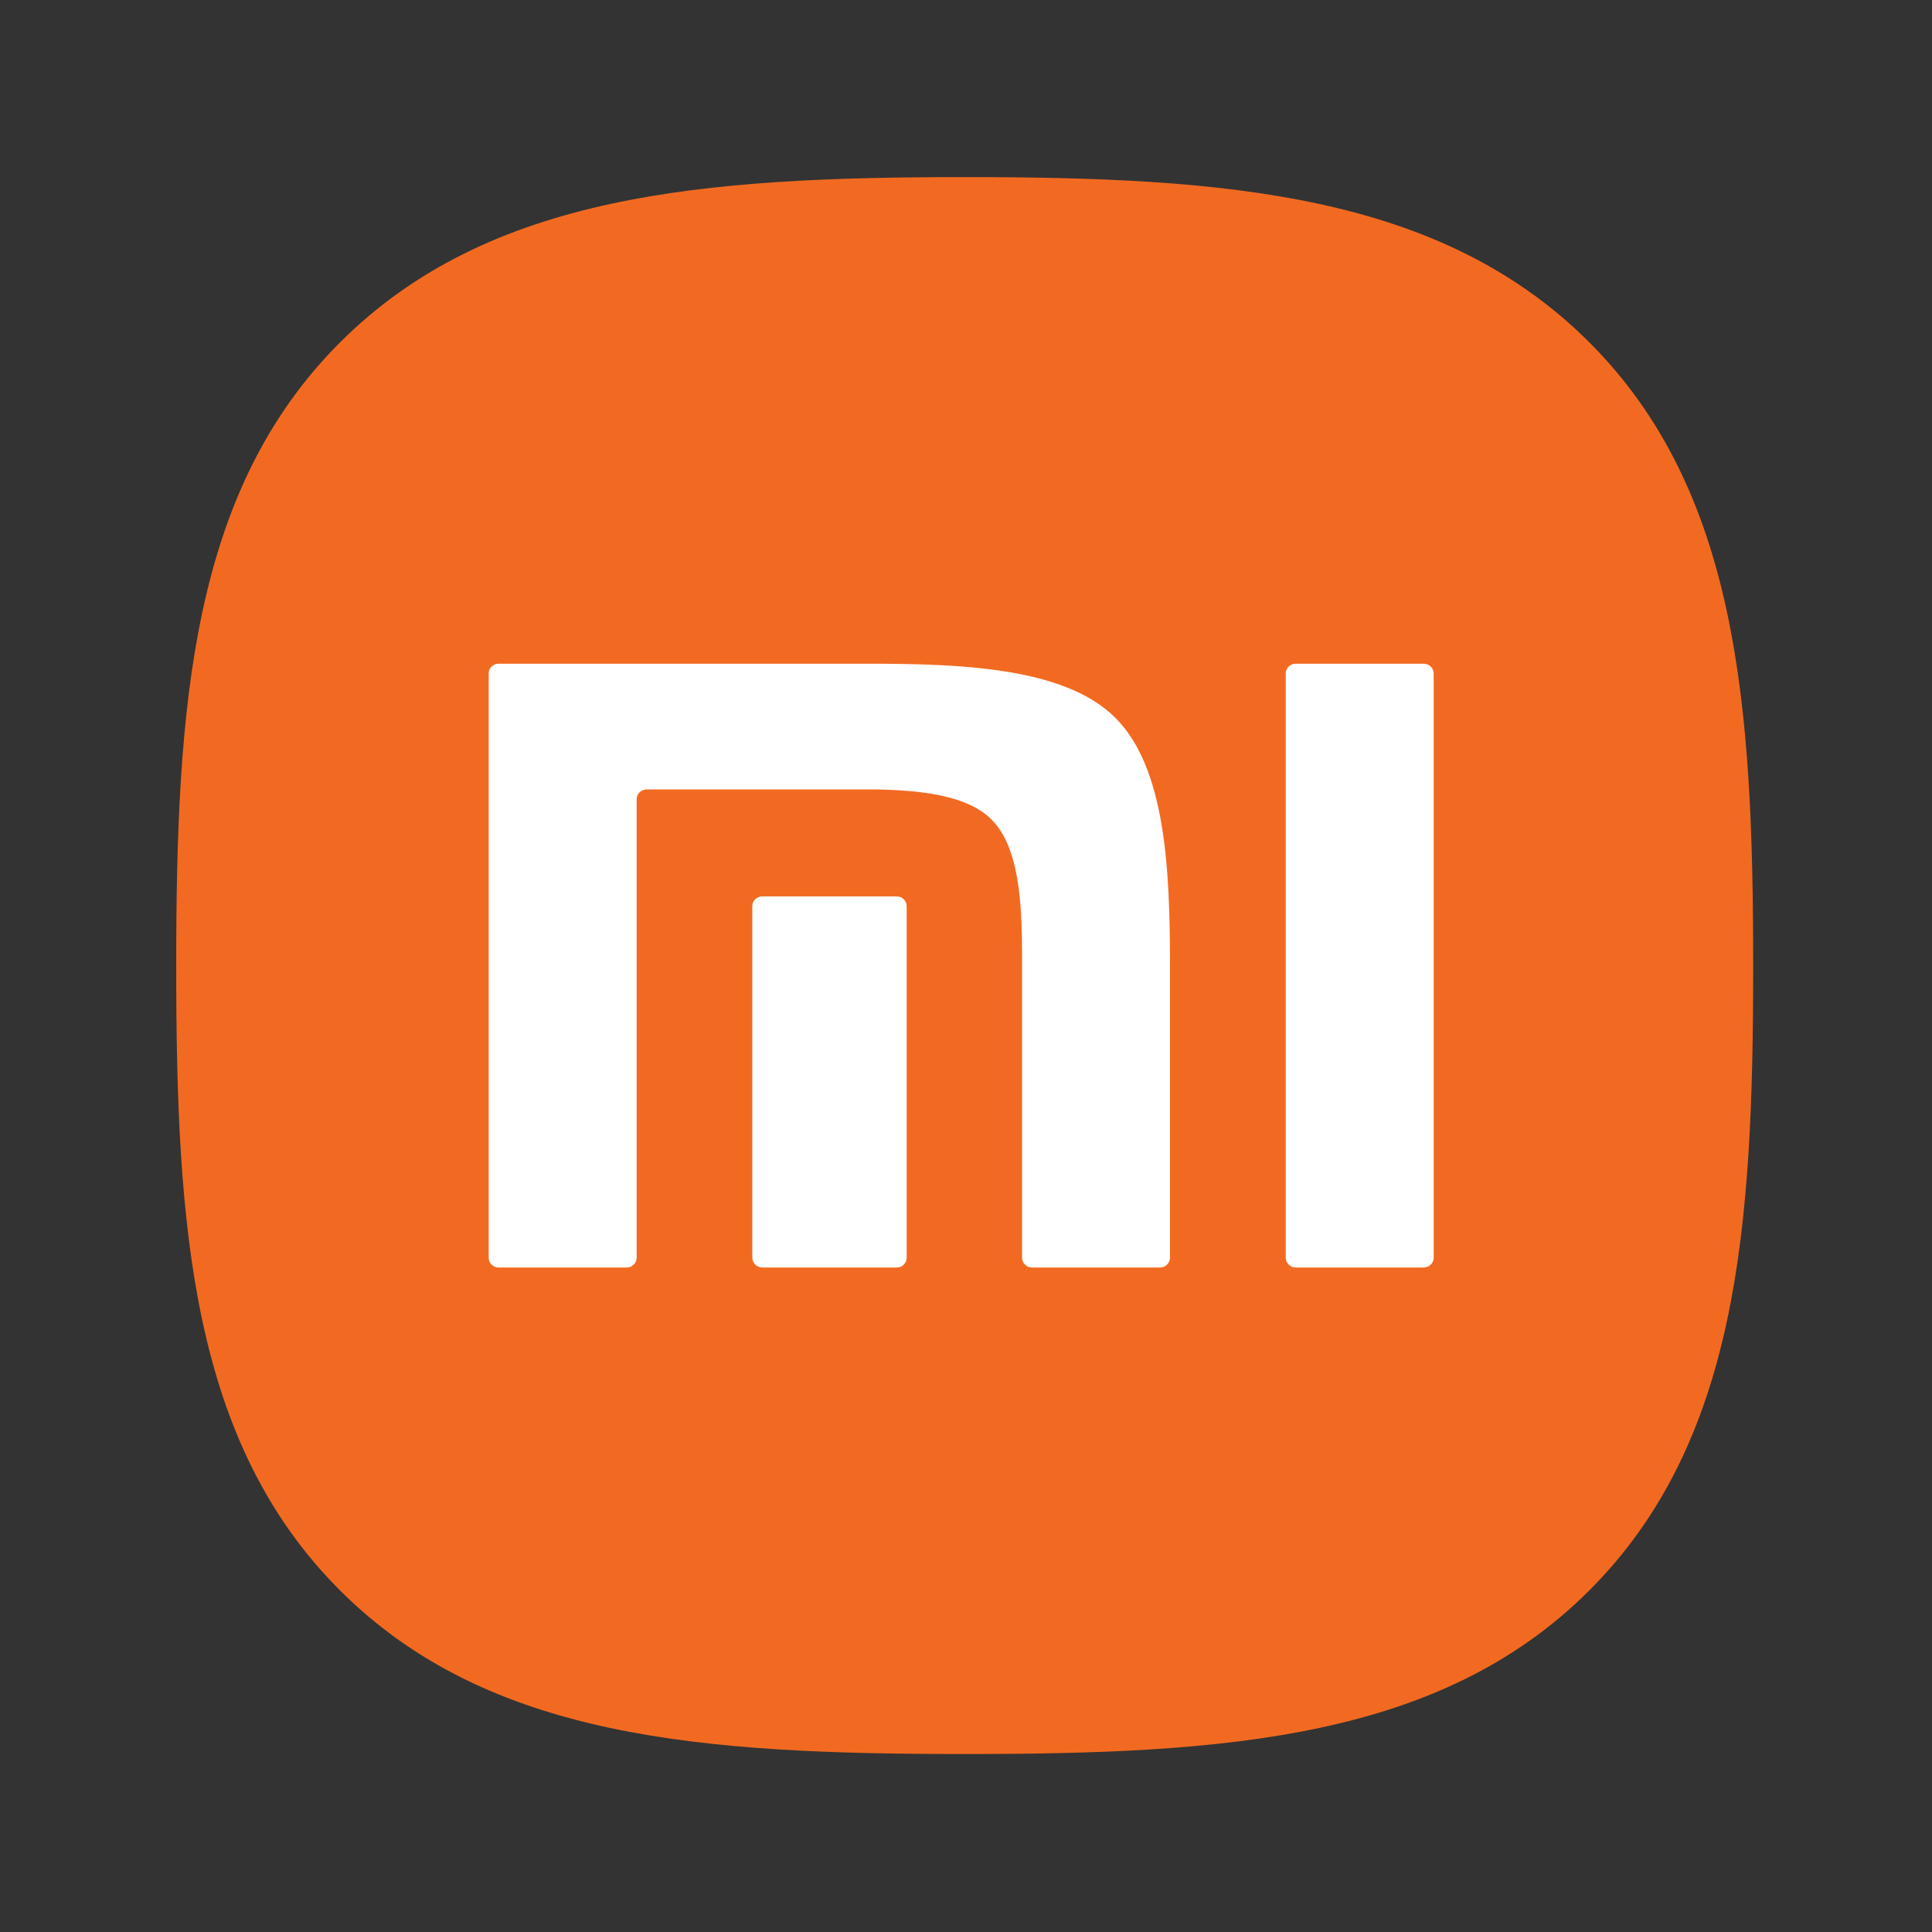
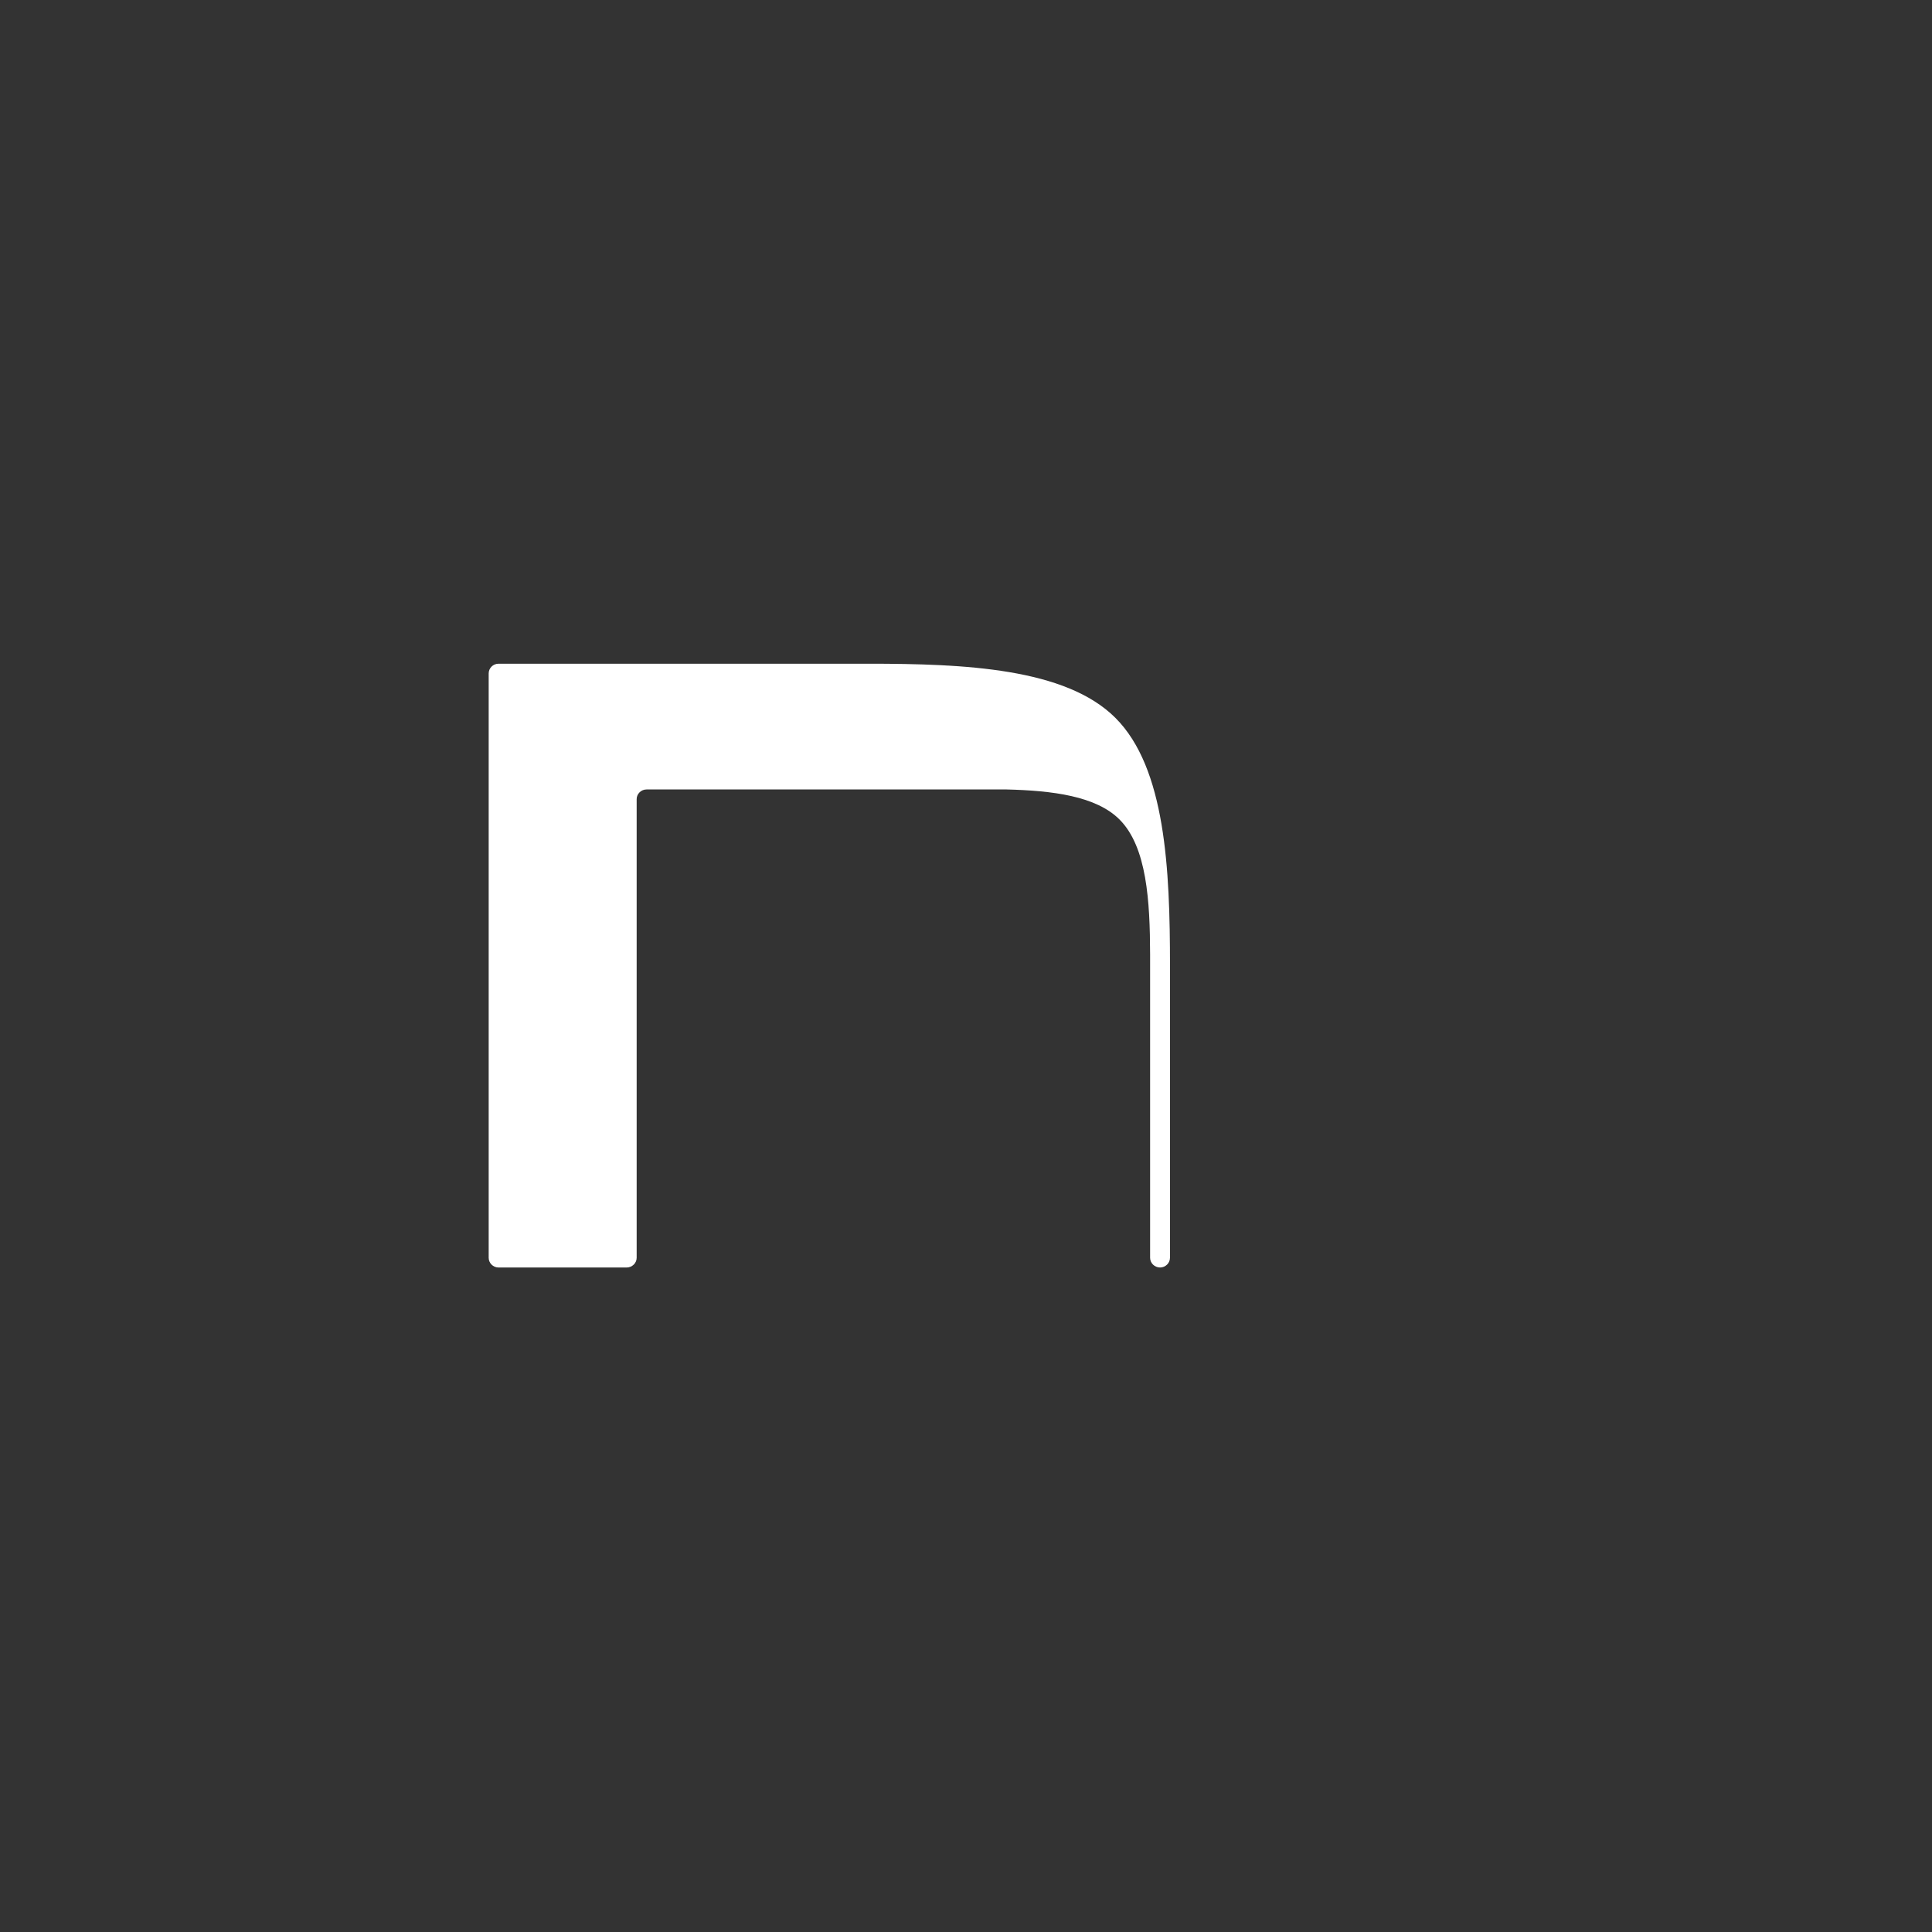
<svg xmlns="http://www.w3.org/2000/svg" version="1.1" id="Layer_1" x="0px" y="0px" width="120px" height="120px" viewBox="0 0 120 120" enable-background="new 0 0 120 120" xml:space="preserve">
  <rect x="0" y="0" width="120" height="120" fill="#333333" stroke="none" />
  <g id="Layer_1_1_">
-     <path fill="#F26A21" d="M98.685,21.232C89.442,12.027,76.156,11,59.919,11c-16.257,0-29.564,1.04-38.801,10.269   c-9.234,9.228-10.173,22.512-10.173,38.753c0,16.239,0.939,29.531,10.175,38.762c9.239,9.229,22.543,10.161,38.798,10.161   c16.256,0,29.56-0.932,38.796-10.161c9.237-9.233,10.179-22.523,10.179-38.762C108.895,43.76,107.941,30.461,98.685,21.232    M56.315,78.125c0,0.326-0.276,0.601-0.613,0.601h-8.353c-0.342,0-0.622-0.276-0.622-0.601V56.28c0-0.332,0.279-0.603,0.622-0.603   h8.353c0.337,0,0.613,0.271,0.613,0.603V78.125z M72.669,78.125c0,0.326-0.278,0.601-0.615,0.601h-7.952   c-0.341,0-0.619-0.276-0.619-0.601v-0.081V59.278c-0.009-3.291-0.197-6.672-1.896-8.373c-1.457-1.465-4.182-1.8-7.015-1.87H40.159   c-0.34,0-0.615,0.275-0.615,0.602v26.518v1.971c0,0.326-0.281,0.601-0.622,0.601h-7.956c-0.338,0-0.613-0.276-0.613-0.601V41.828   c0-0.333,0.275-0.604,0.613-0.604h22.955c5.999,0,12.272,0.273,15.365,3.37c3.106,3.111,3.384,9.372,3.384,15.377L72.669,78.125   L72.669,78.125z M89.049,78.125c0,0.326-0.283,0.601-0.619,0.601h-7.954c-0.34,0-0.616-0.276-0.616-0.601V41.828   c0-0.333,0.276-0.604,0.616-0.604h7.954c0.339,0,0.619,0.271,0.619,0.604V78.125z" />
    <g id="Layer_3">
-       <rect x="24.847" y="36.776" fill="#F26A21" width="71.641" height="52.951" />
-     </g>
+       </g>
  </g>
  <g id="Layer_2">
-     <path fill="#FFFFFF" d="M56.315,78.125c0,0.326-0.276,0.601-0.613,0.601h-8.353c-0.342,0-0.622-0.276-0.622-0.601V56.28   c0-0.332,0.279-0.603,0.622-0.603h8.353c0.337,0,0.613,0.271,0.613,0.603V78.125z" />
-     <path fill="#FFFFFF" d="M72.669,78.125c0,0.326-0.278,0.601-0.615,0.601h-7.952c-0.341,0-0.619-0.276-0.619-0.601v-0.081V59.278   c-0.009-3.291-0.197-6.672-1.896-8.373c-1.457-1.465-4.182-1.8-7.015-1.87H40.159c-0.34,0-0.615,0.275-0.615,0.602v26.518v1.971   c0,0.326-0.281,0.601-0.622,0.601h-7.956c-0.338,0-0.613-0.276-0.613-0.601V41.828c0-0.333,0.275-0.604,0.613-0.604h22.955   c5.999,0,12.272,0.273,15.365,3.37c3.106,3.111,3.384,9.372,3.384,15.377L72.669,78.125L72.669,78.125z" />
-     <path fill="#FFFFFF" d="M89.049,78.125c0,0.326-0.283,0.601-0.619,0.601h-7.954c-0.34,0-0.616-0.276-0.616-0.601V41.828   c0-0.333,0.276-0.604,0.616-0.604h7.954c0.339,0,0.619,0.271,0.619,0.604V78.125z" />
+     <path fill="#FFFFFF" d="M72.669,78.125c0,0.326-0.278,0.601-0.615,0.601c-0.341,0-0.619-0.276-0.619-0.601v-0.081V59.278   c-0.009-3.291-0.197-6.672-1.896-8.373c-1.457-1.465-4.182-1.8-7.015-1.87H40.159c-0.34,0-0.615,0.275-0.615,0.602v26.518v1.971   c0,0.326-0.281,0.601-0.622,0.601h-7.956c-0.338,0-0.613-0.276-0.613-0.601V41.828c0-0.333,0.275-0.604,0.613-0.604h22.955   c5.999,0,12.272,0.273,15.365,3.37c3.106,3.111,3.384,9.372,3.384,15.377L72.669,78.125L72.669,78.125z" />
  </g>
</svg>